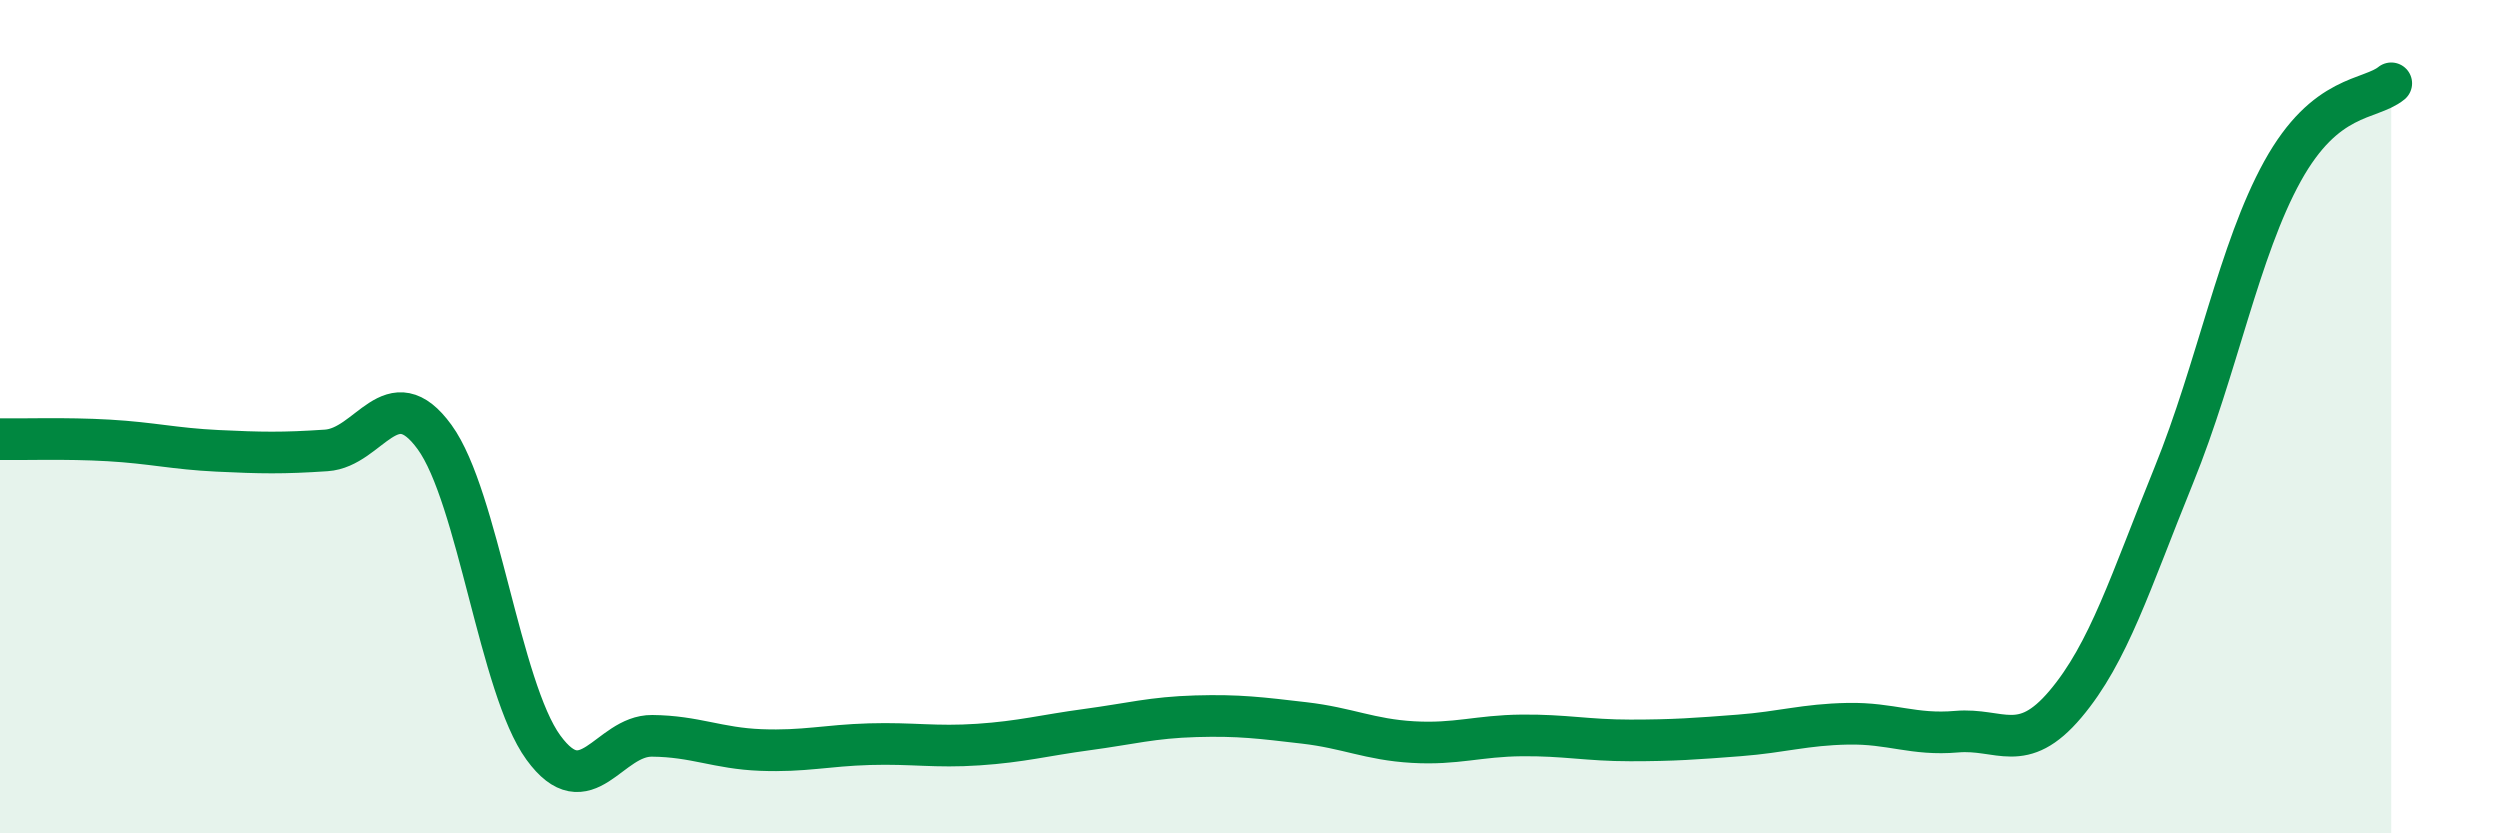
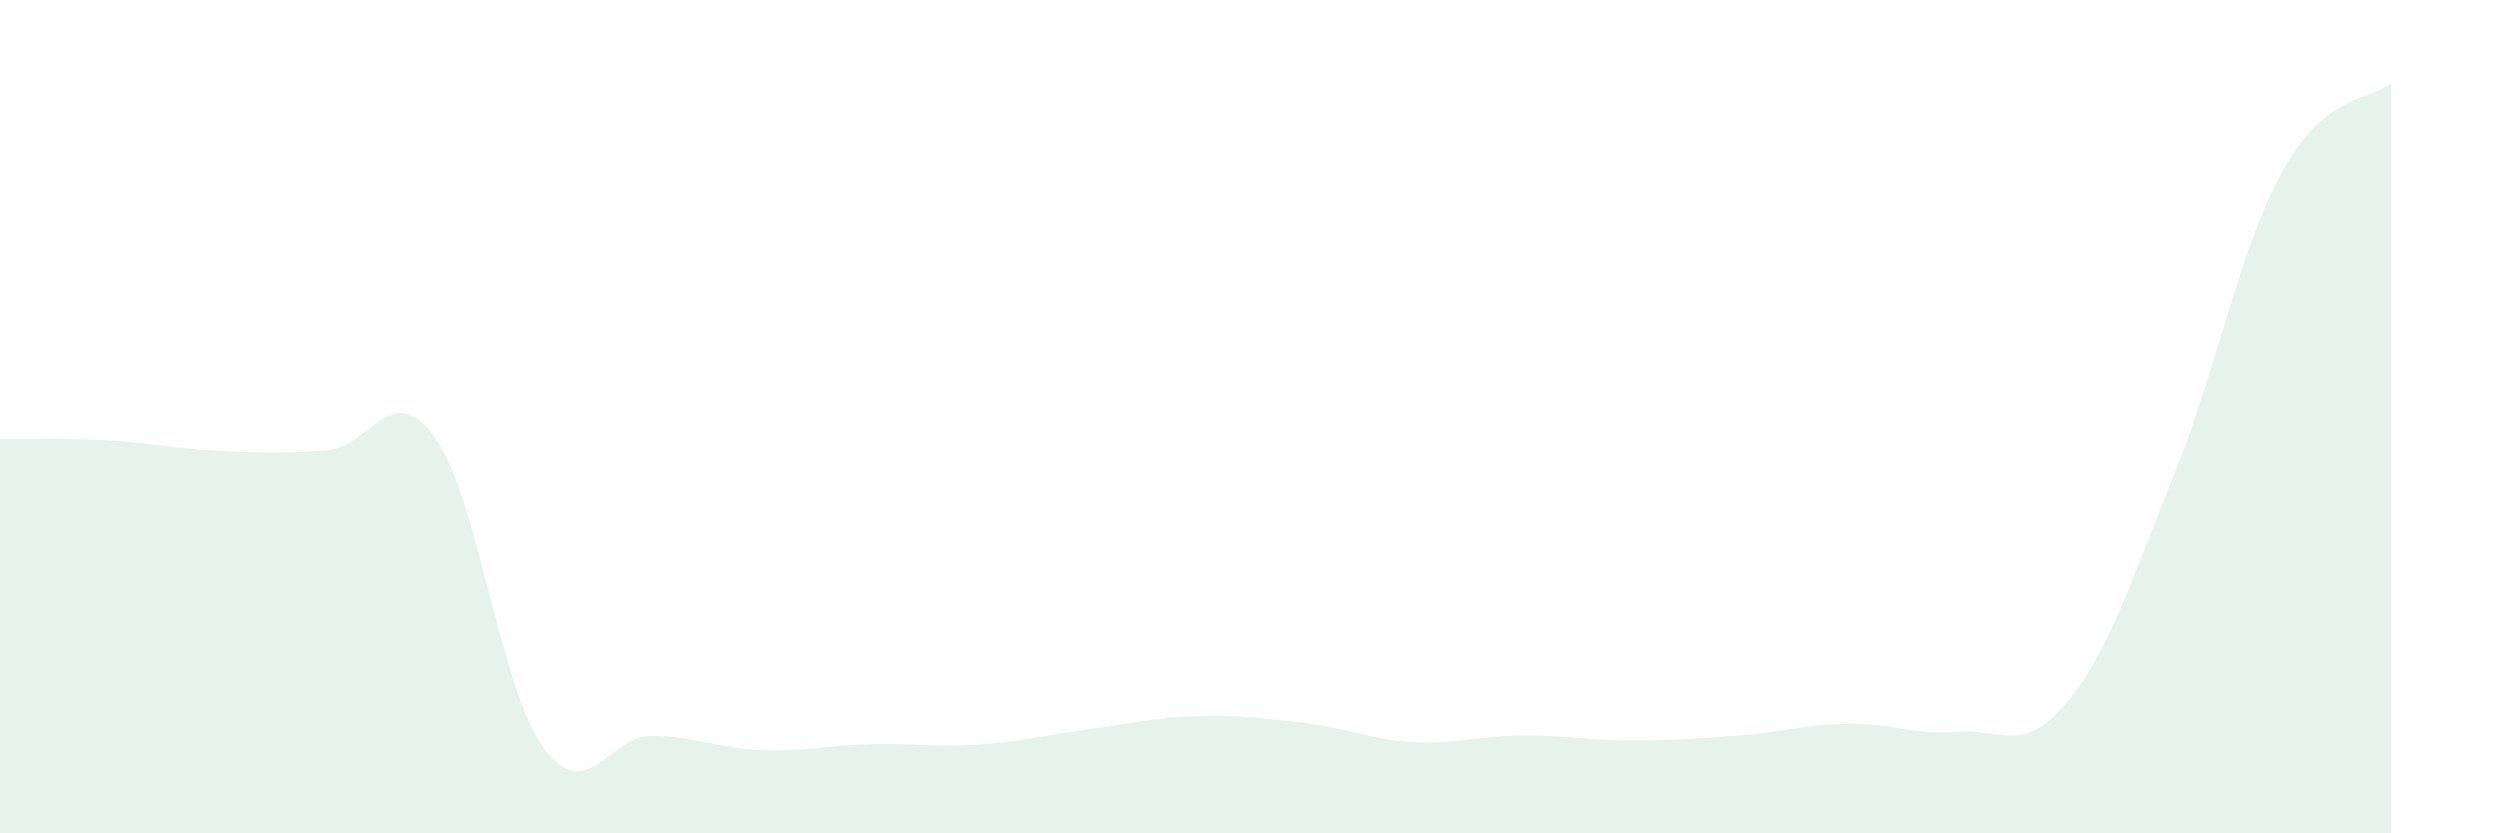
<svg xmlns="http://www.w3.org/2000/svg" width="60" height="20" viewBox="0 0 60 20">
  <path d="M 0,10.54 C 0.52,10.55 1.57,10.51 2.61,10.57 C 3.65,10.63 4.18,10.77 5.22,10.82 C 6.26,10.87 6.79,10.88 7.83,10.81 C 8.87,10.74 9.39,9.06 10.43,10.49 C 11.47,11.92 12,16.51 13.04,17.94 C 14.08,19.37 14.61,17.65 15.65,17.66 C 16.69,17.67 17.22,17.96 18.26,18 C 19.3,18.04 19.83,17.89 20.87,17.86 C 21.91,17.83 22.44,17.94 23.48,17.87 C 24.52,17.8 25.05,17.65 26.09,17.51 C 27.13,17.37 27.66,17.22 28.7,17.19 C 29.74,17.16 30.26,17.23 31.3,17.35 C 32.34,17.47 32.87,17.75 33.91,17.81 C 34.95,17.87 35.48,17.66 36.52,17.65 C 37.56,17.64 38.09,17.77 39.13,17.77 C 40.17,17.77 40.7,17.73 41.74,17.65 C 42.78,17.57 43.31,17.39 44.35,17.37 C 45.39,17.35 45.92,17.65 46.96,17.56 C 48,17.47 48.53,18.13 49.57,16.9 C 50.61,15.67 51.13,13.97 52.17,11.41 C 53.21,8.85 53.74,5.99 54.78,4.11 C 55.82,2.23 56.87,2.42 57.39,2L57.39 20L0 20Z" fill="#008740" opacity="0.1" stroke-linecap="round" stroke-linejoin="round" />
-   <path d="M 0,10.54 C 0.52,10.55 1.57,10.51 2.61,10.57 C 3.65,10.63 4.18,10.77 5.22,10.82 C 6.26,10.87 6.79,10.88 7.83,10.81 C 8.87,10.74 9.39,9.06 10.43,10.49 C 11.47,11.92 12,16.51 13.04,17.94 C 14.08,19.37 14.61,17.65 15.65,17.66 C 16.69,17.67 17.22,17.96 18.26,18 C 19.3,18.04 19.83,17.89 20.87,17.86 C 21.91,17.83 22.44,17.94 23.48,17.87 C 24.52,17.8 25.05,17.65 26.09,17.51 C 27.13,17.37 27.66,17.22 28.7,17.19 C 29.74,17.16 30.26,17.23 31.3,17.35 C 32.34,17.47 32.87,17.75 33.91,17.81 C 34.95,17.87 35.48,17.66 36.52,17.65 C 37.56,17.64 38.09,17.77 39.13,17.77 C 40.17,17.77 40.7,17.73 41.74,17.65 C 42.78,17.57 43.31,17.39 44.35,17.37 C 45.39,17.35 45.92,17.65 46.96,17.56 C 48,17.47 48.53,18.13 49.57,16.9 C 50.61,15.67 51.13,13.97 52.17,11.41 C 53.21,8.85 53.74,5.99 54.78,4.11 C 55.82,2.23 56.87,2.42 57.39,2" stroke="#008740" stroke-width="1" fill="none" stroke-linecap="round" stroke-linejoin="round" />
</svg>